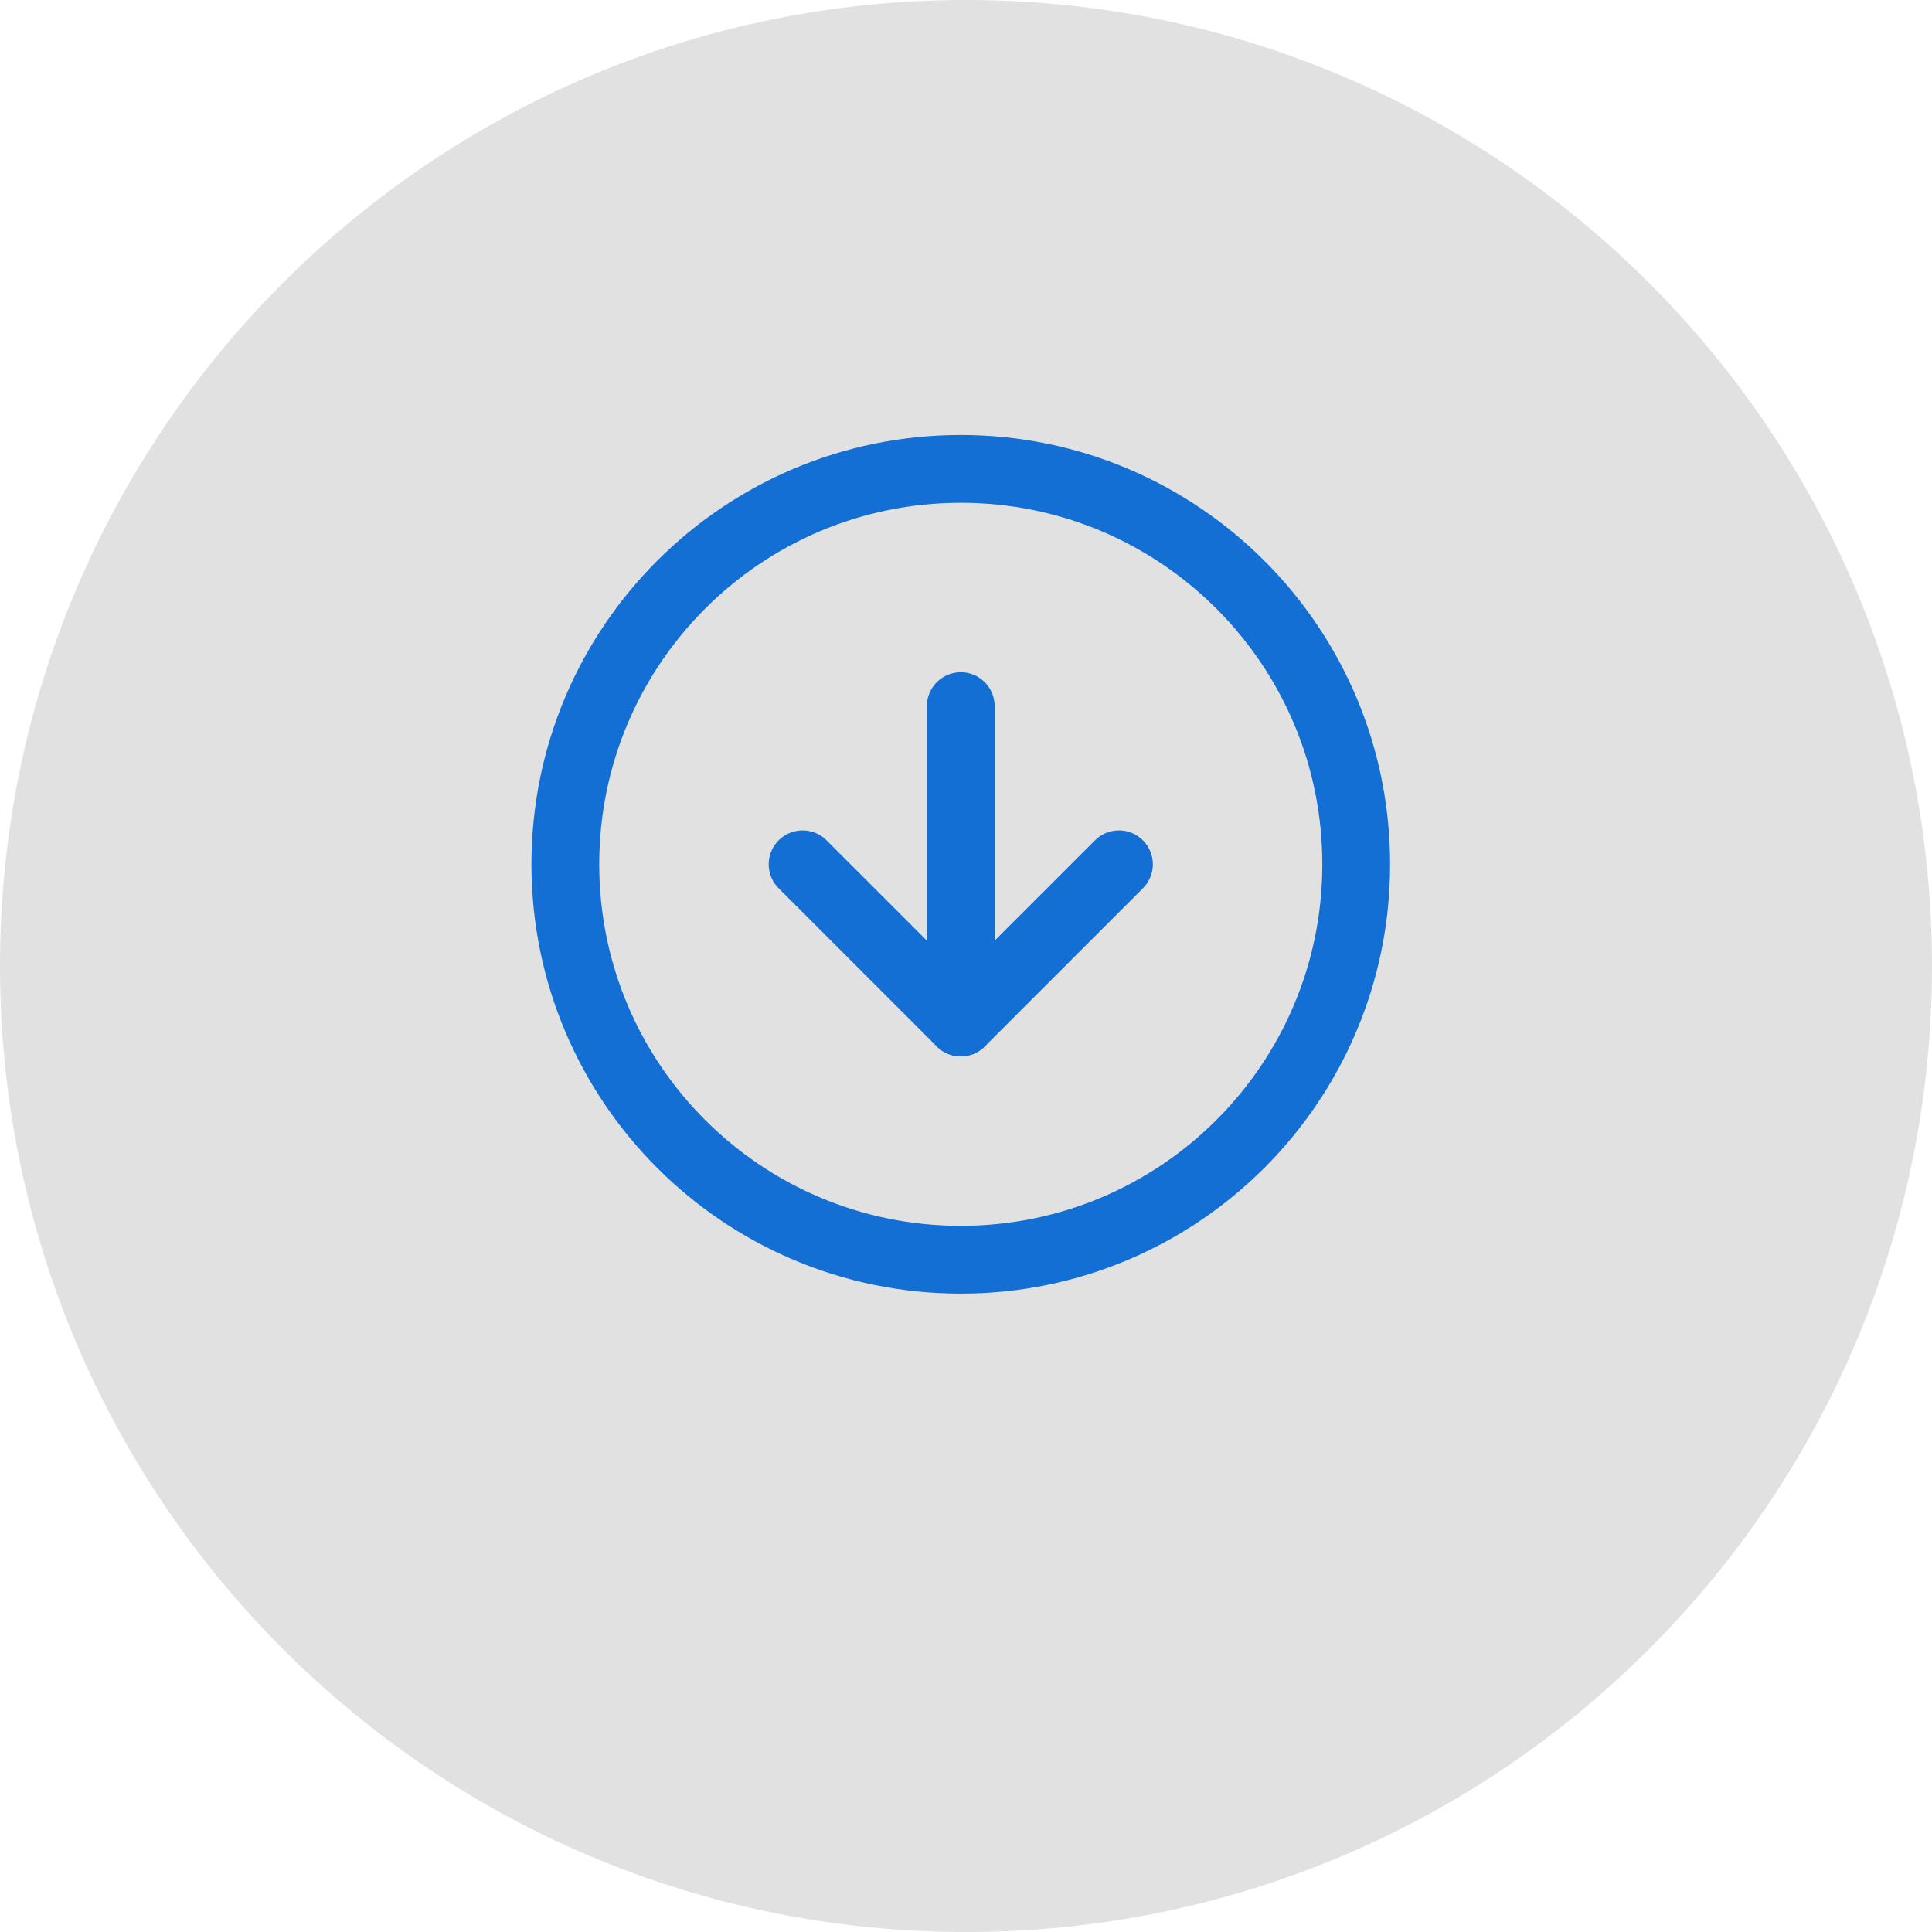
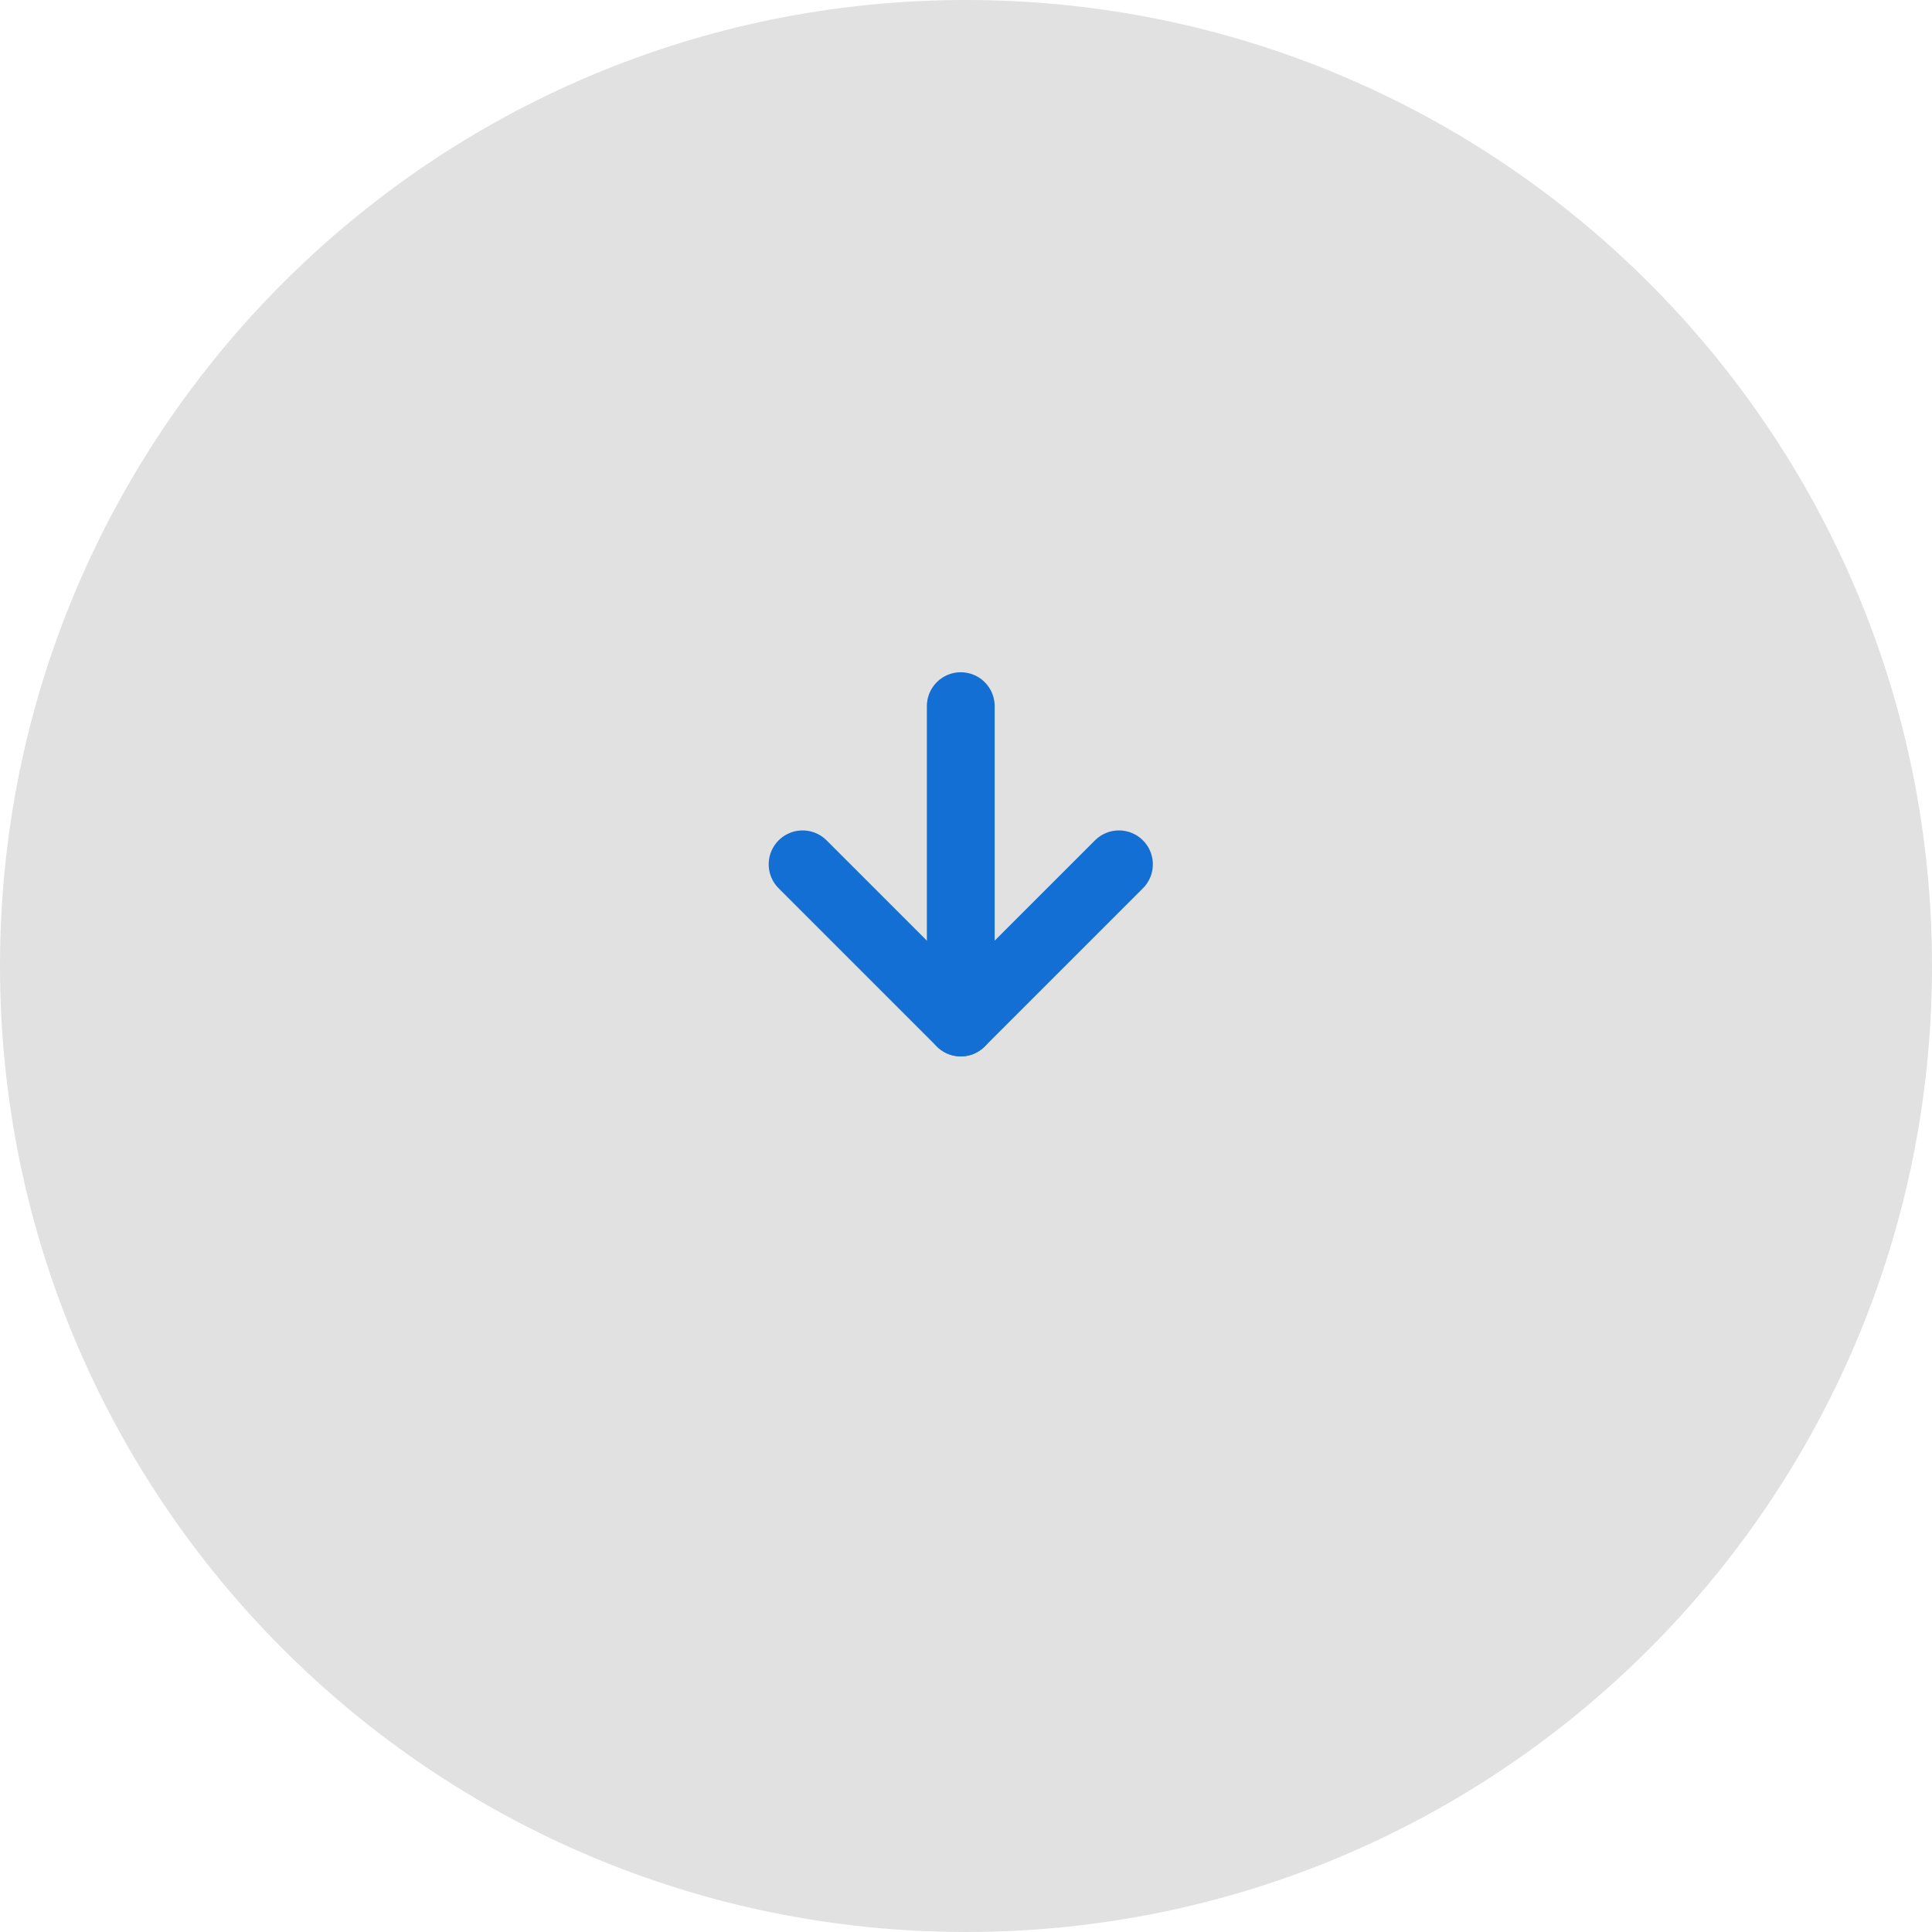
<svg xmlns="http://www.w3.org/2000/svg" width="114" height="114" viewBox="0 0 114 114" fill="none">
  <path d="M114 57C114 88.48 88.48 114 57 114C25.52 114 0 88.48 0 57C0 25.52 25.52 0 57 0C88.48 0 114 25.52 114 57Z" fill="#E1E1E1" />
-   <rect width="56" height="56" transform="translate(29 23)" fill="#E1E1E1" />
-   <path d="M56.691 74.333C69.578 74.333 80.025 63.887 80.025 51C80.025 38.113 69.578 27.667 56.691 27.667C43.805 27.667 33.358 38.113 33.358 51C33.358 63.887 43.805 74.333 56.691 74.333Z" stroke="#136FD3" stroke-width="4" stroke-linecap="round" stroke-linejoin="round" />
  <path d="M47.358 51L56.691 60.333L66.025 51" stroke="#136FD3" stroke-width="4" stroke-linecap="round" stroke-linejoin="round" />
  <path d="M56.691 41.667V60.333" stroke="#136FD3" stroke-width="4" stroke-linecap="round" stroke-linejoin="round" />
</svg>